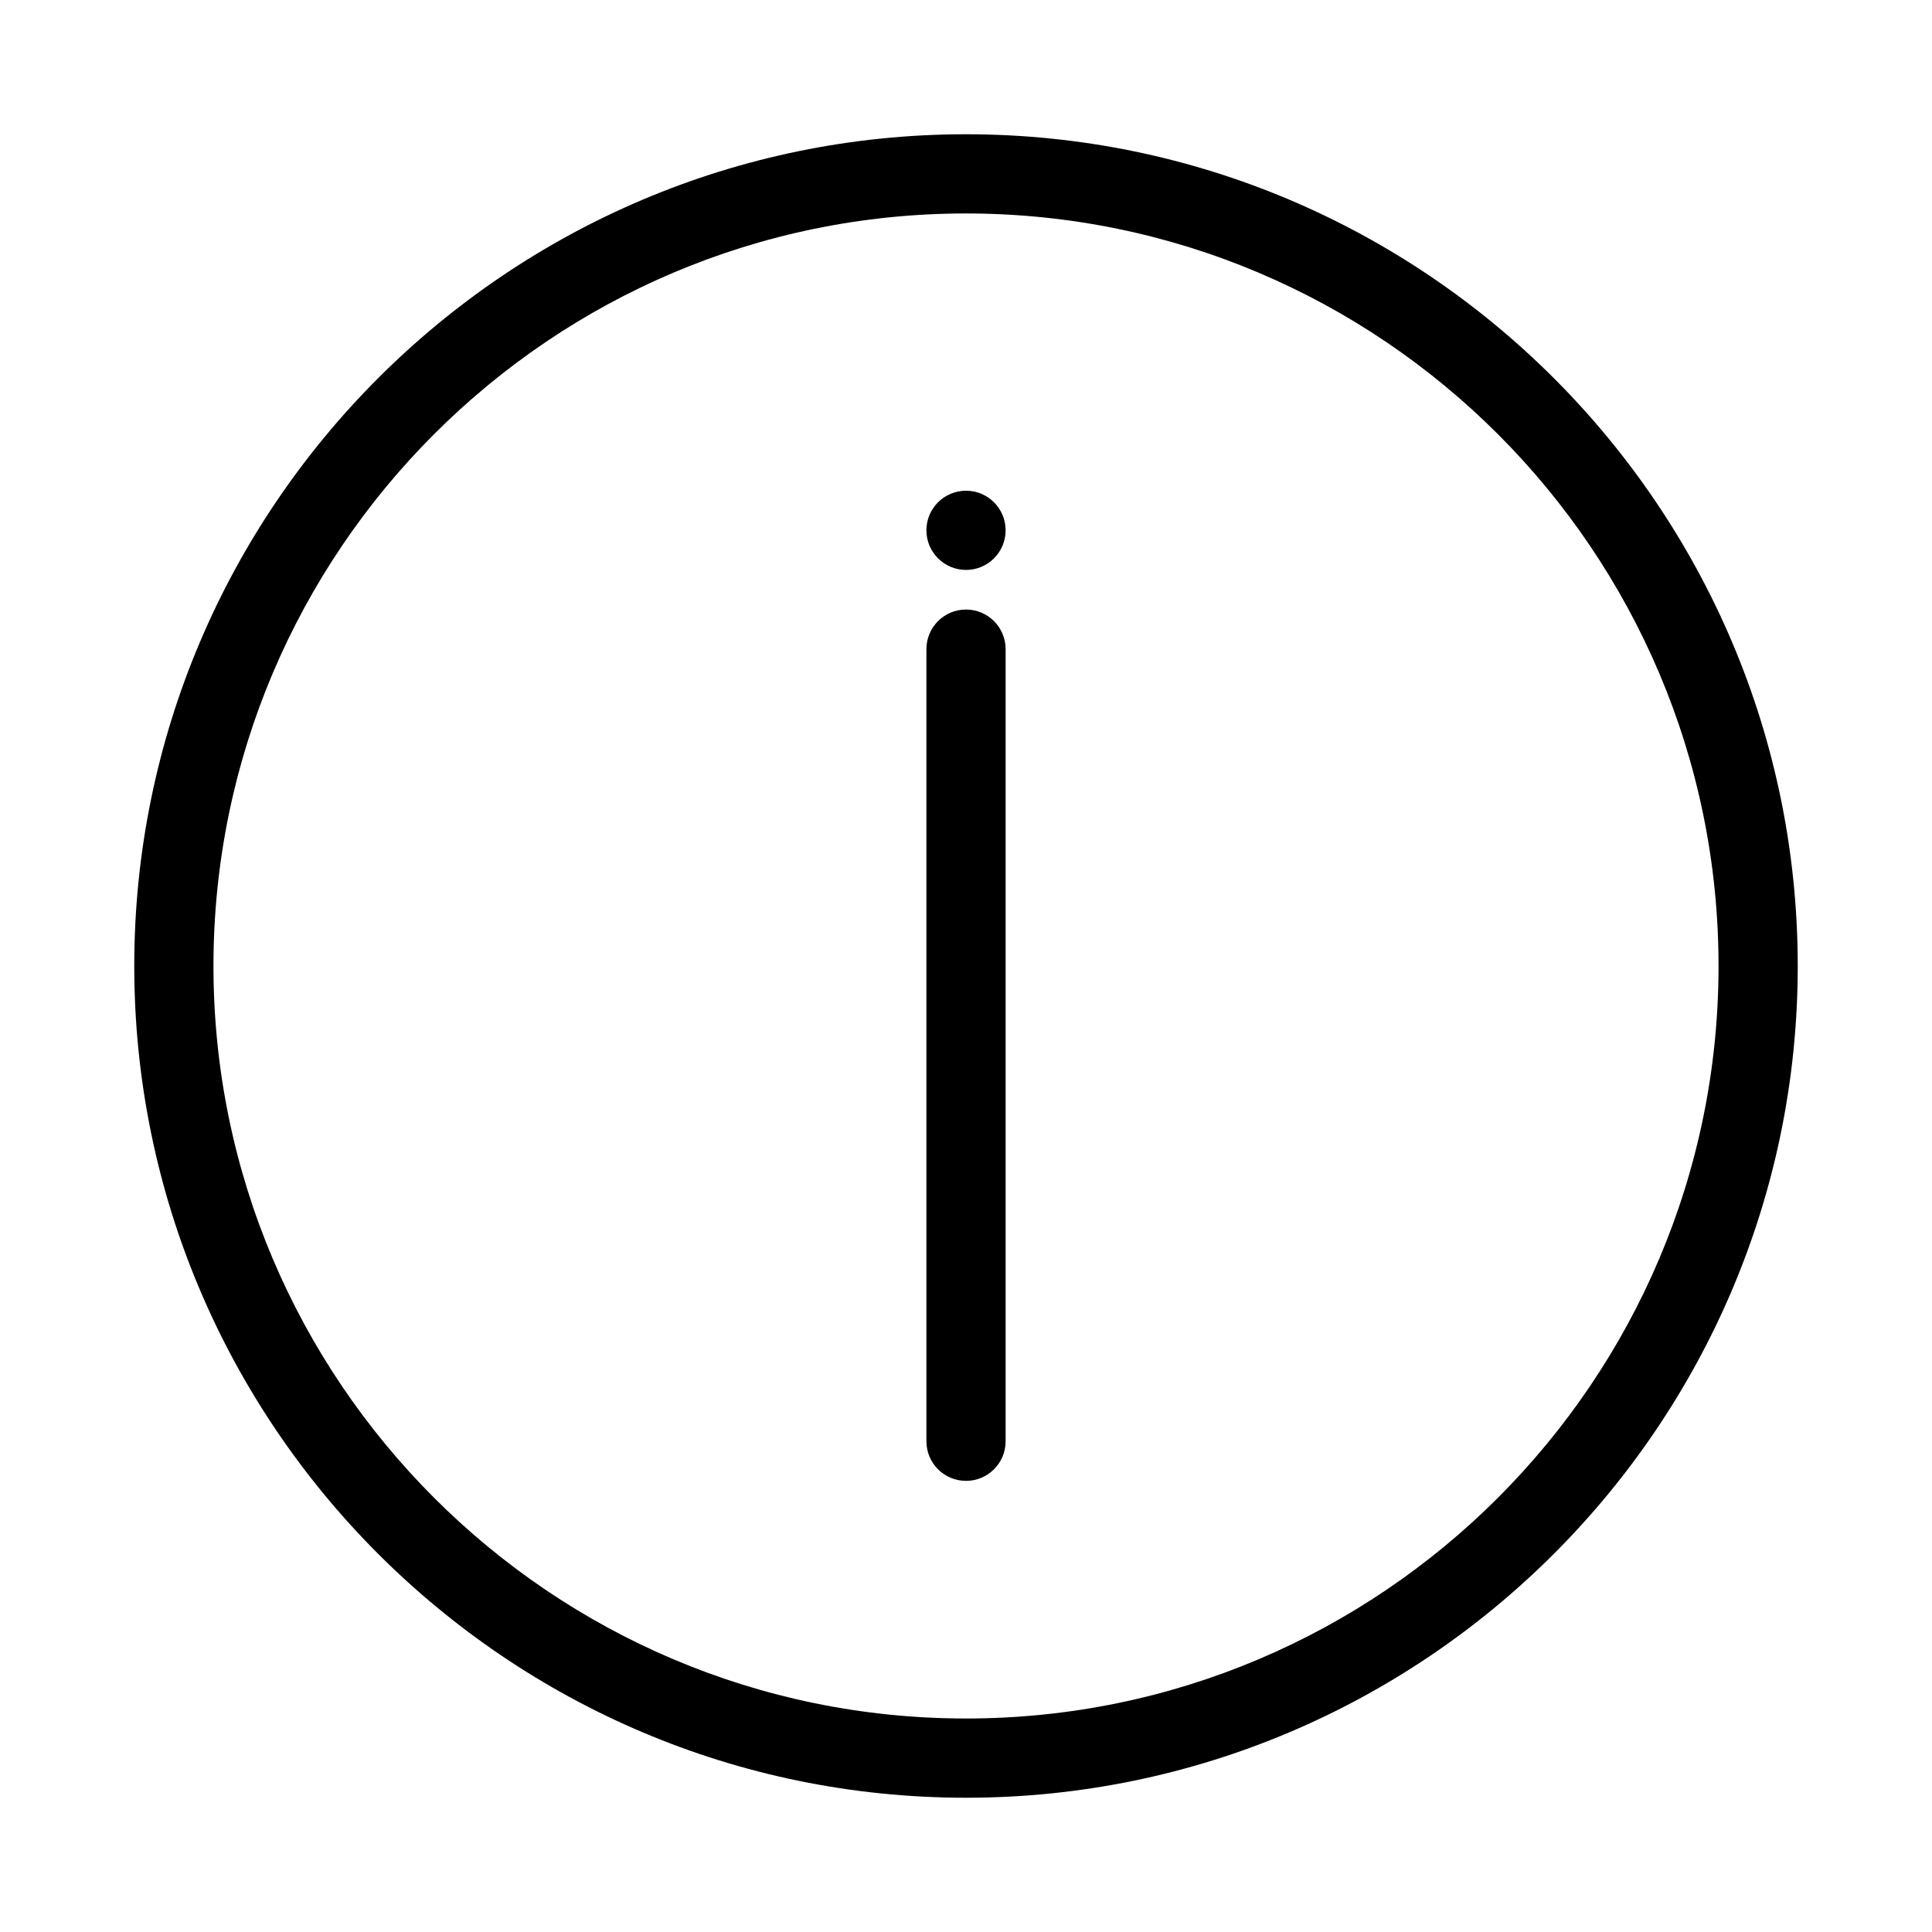
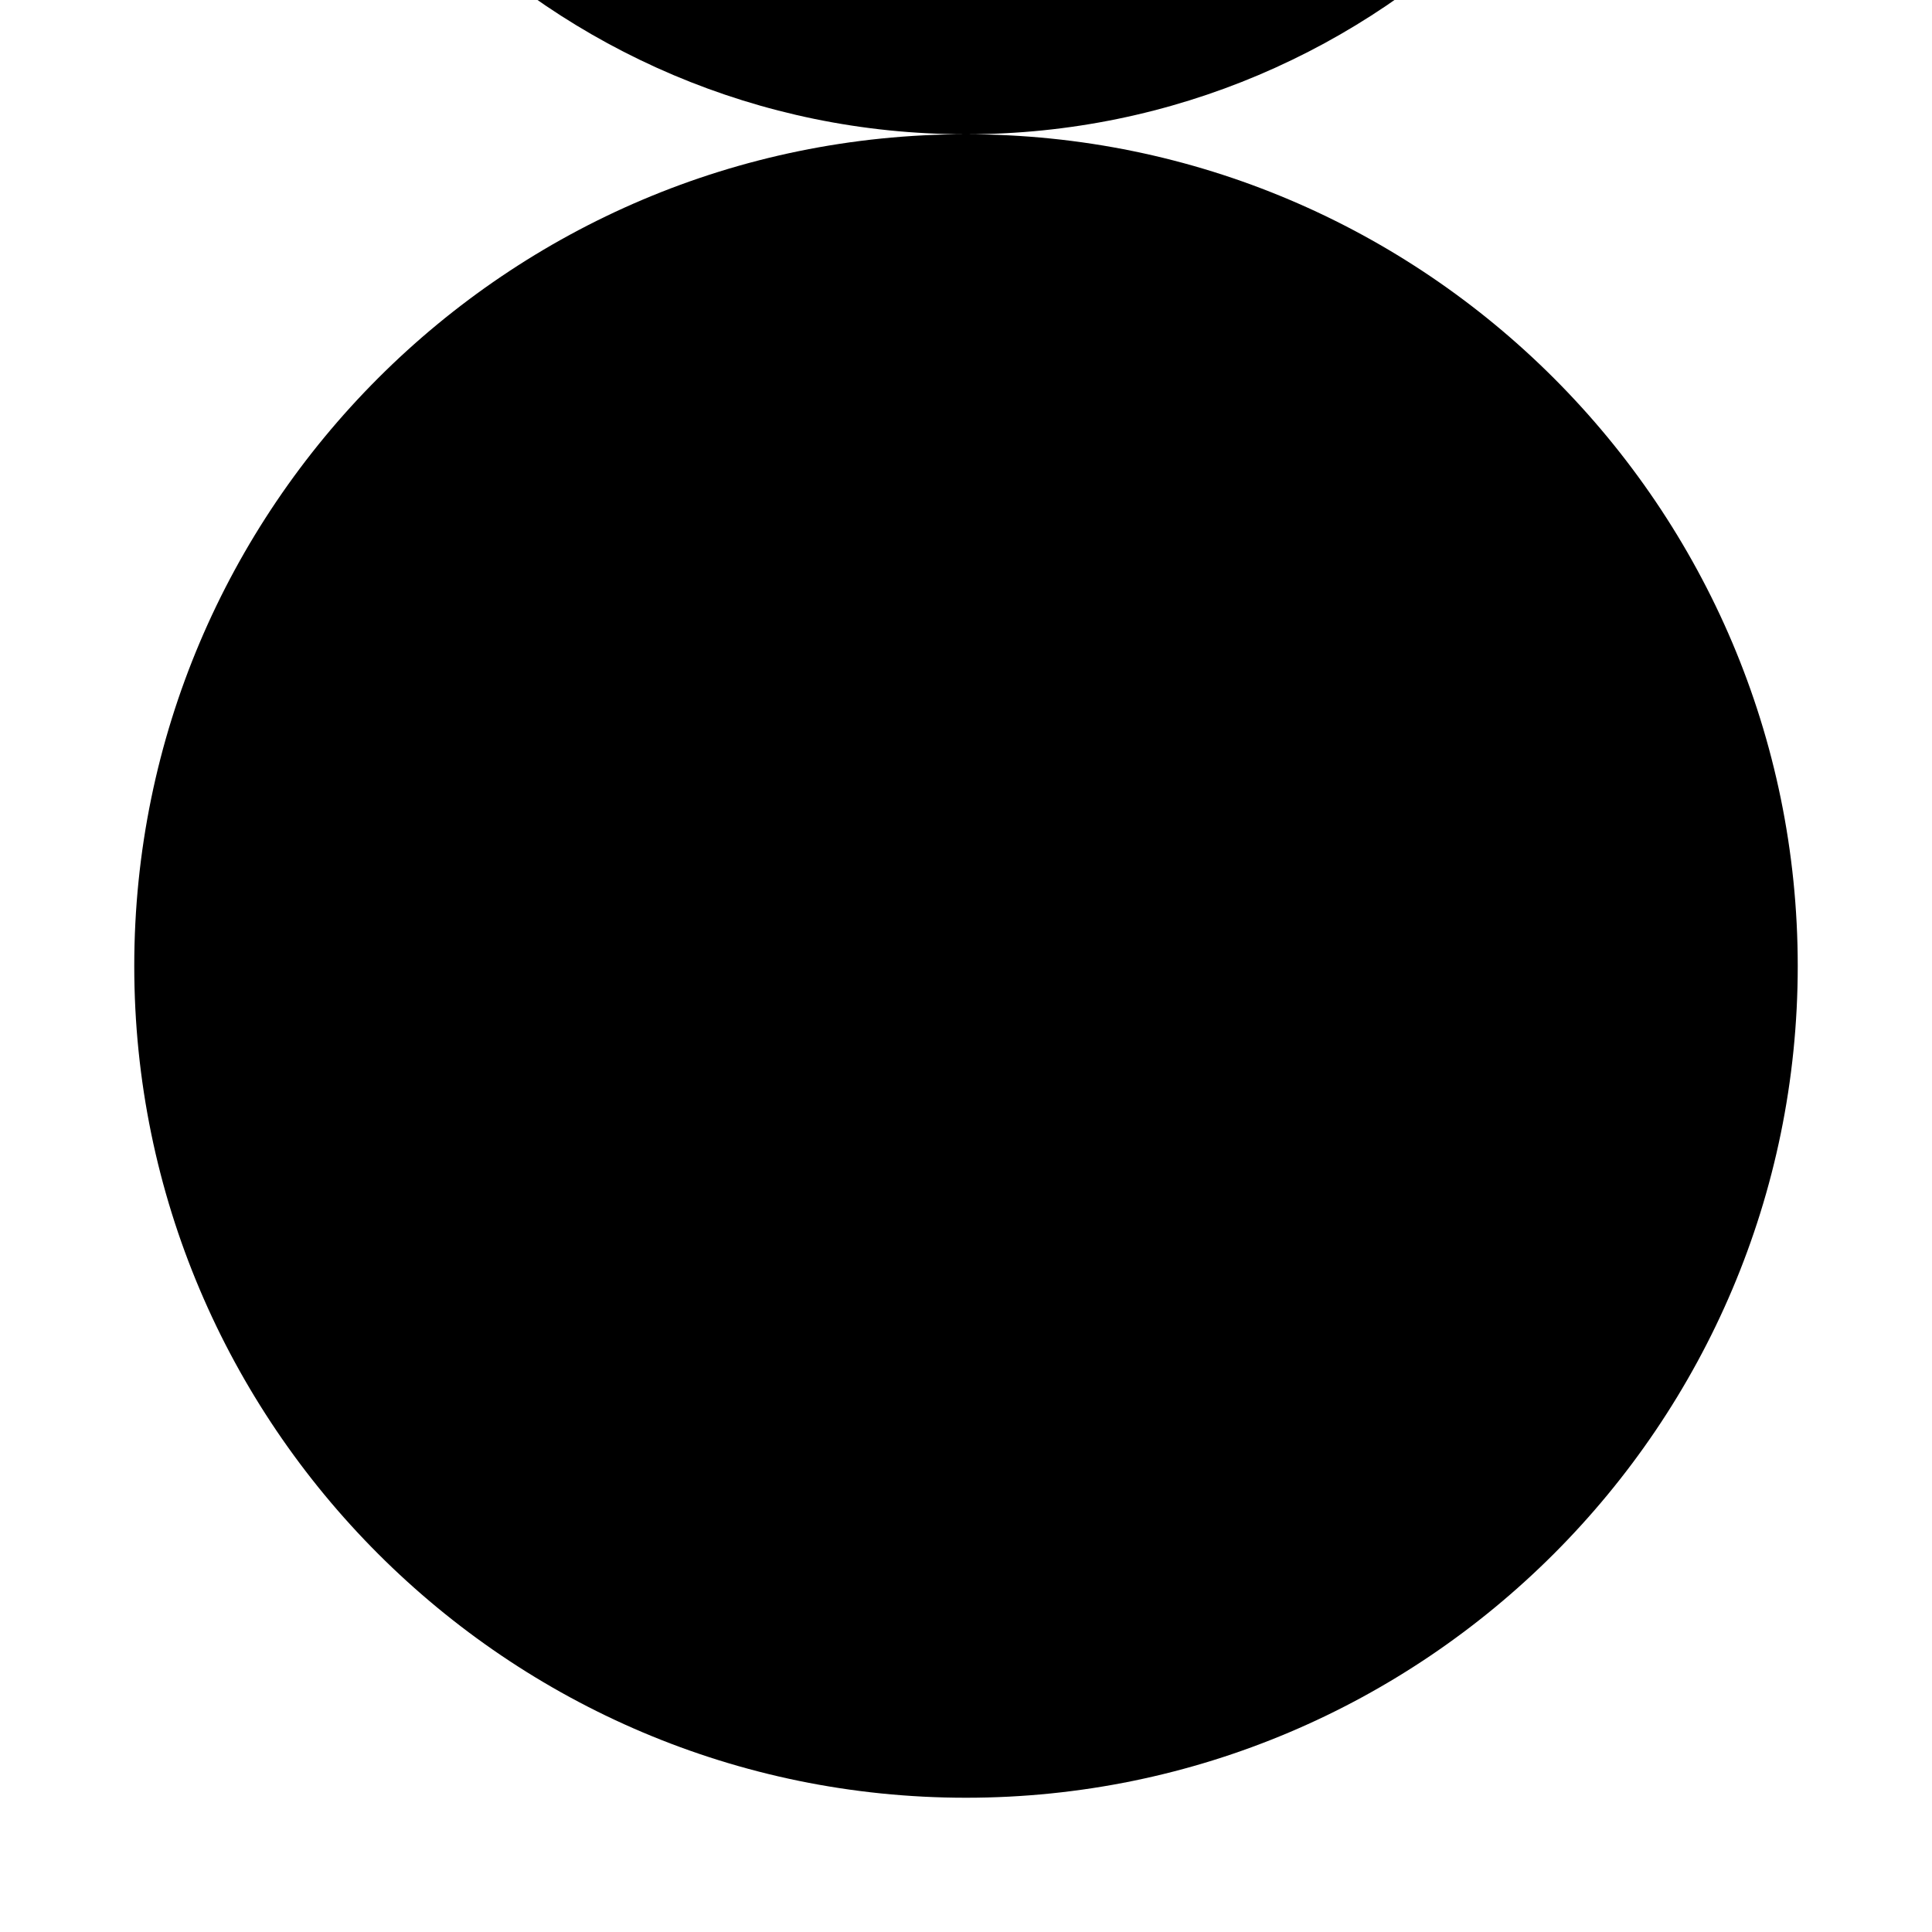
<svg xmlns="http://www.w3.org/2000/svg" fill="#000000" width="800px" height="800px" version="1.1" viewBox="144 144 512 512">
  <g>
-     <path d="m400 179.58c-121.54 0-220.42 98.875-220.42 220.42 0 121.54 98.875 220.42 220.42 220.42 121.54 0 220.42-98.883 220.42-220.42-0.004-121.54-98.887-220.42-220.42-220.42zm0 419.84c-109.96 0-199.43-89.461-199.43-199.42 0-109.96 89.461-199.43 199.43-199.43 109.96 0 199.43 89.461 199.43 199.43-0.004 109.96-89.465 199.42-199.43 199.42z" />
-     <path d="m410.5 284.54c0 5.793-4.703 10.496-10.496 10.496s-10.496-4.703-10.496-10.496 4.703-10.496 10.496-10.496 10.496 4.703 10.496 10.496z" />
-     <path d="m410.5 316.03v209.92c0 5.801-4.699 10.496-10.496 10.496s-10.496-4.695-10.496-10.496v-209.92c0-5.797 4.699-10.496 10.496-10.496 5.793 0 10.496 4.699 10.496 10.496z" />
+     <path d="m400 179.58c-121.54 0-220.42 98.875-220.42 220.42 0 121.54 98.875 220.42 220.42 220.42 121.54 0 220.42-98.883 220.42-220.42-0.004-121.54-98.887-220.42-220.42-220.42zc-109.96 0-199.43-89.461-199.43-199.42 0-109.96 89.461-199.43 199.43-199.43 109.96 0 199.43 89.461 199.43 199.43-0.004 109.96-89.465 199.42-199.43 199.42z" />
  </g>
</svg>